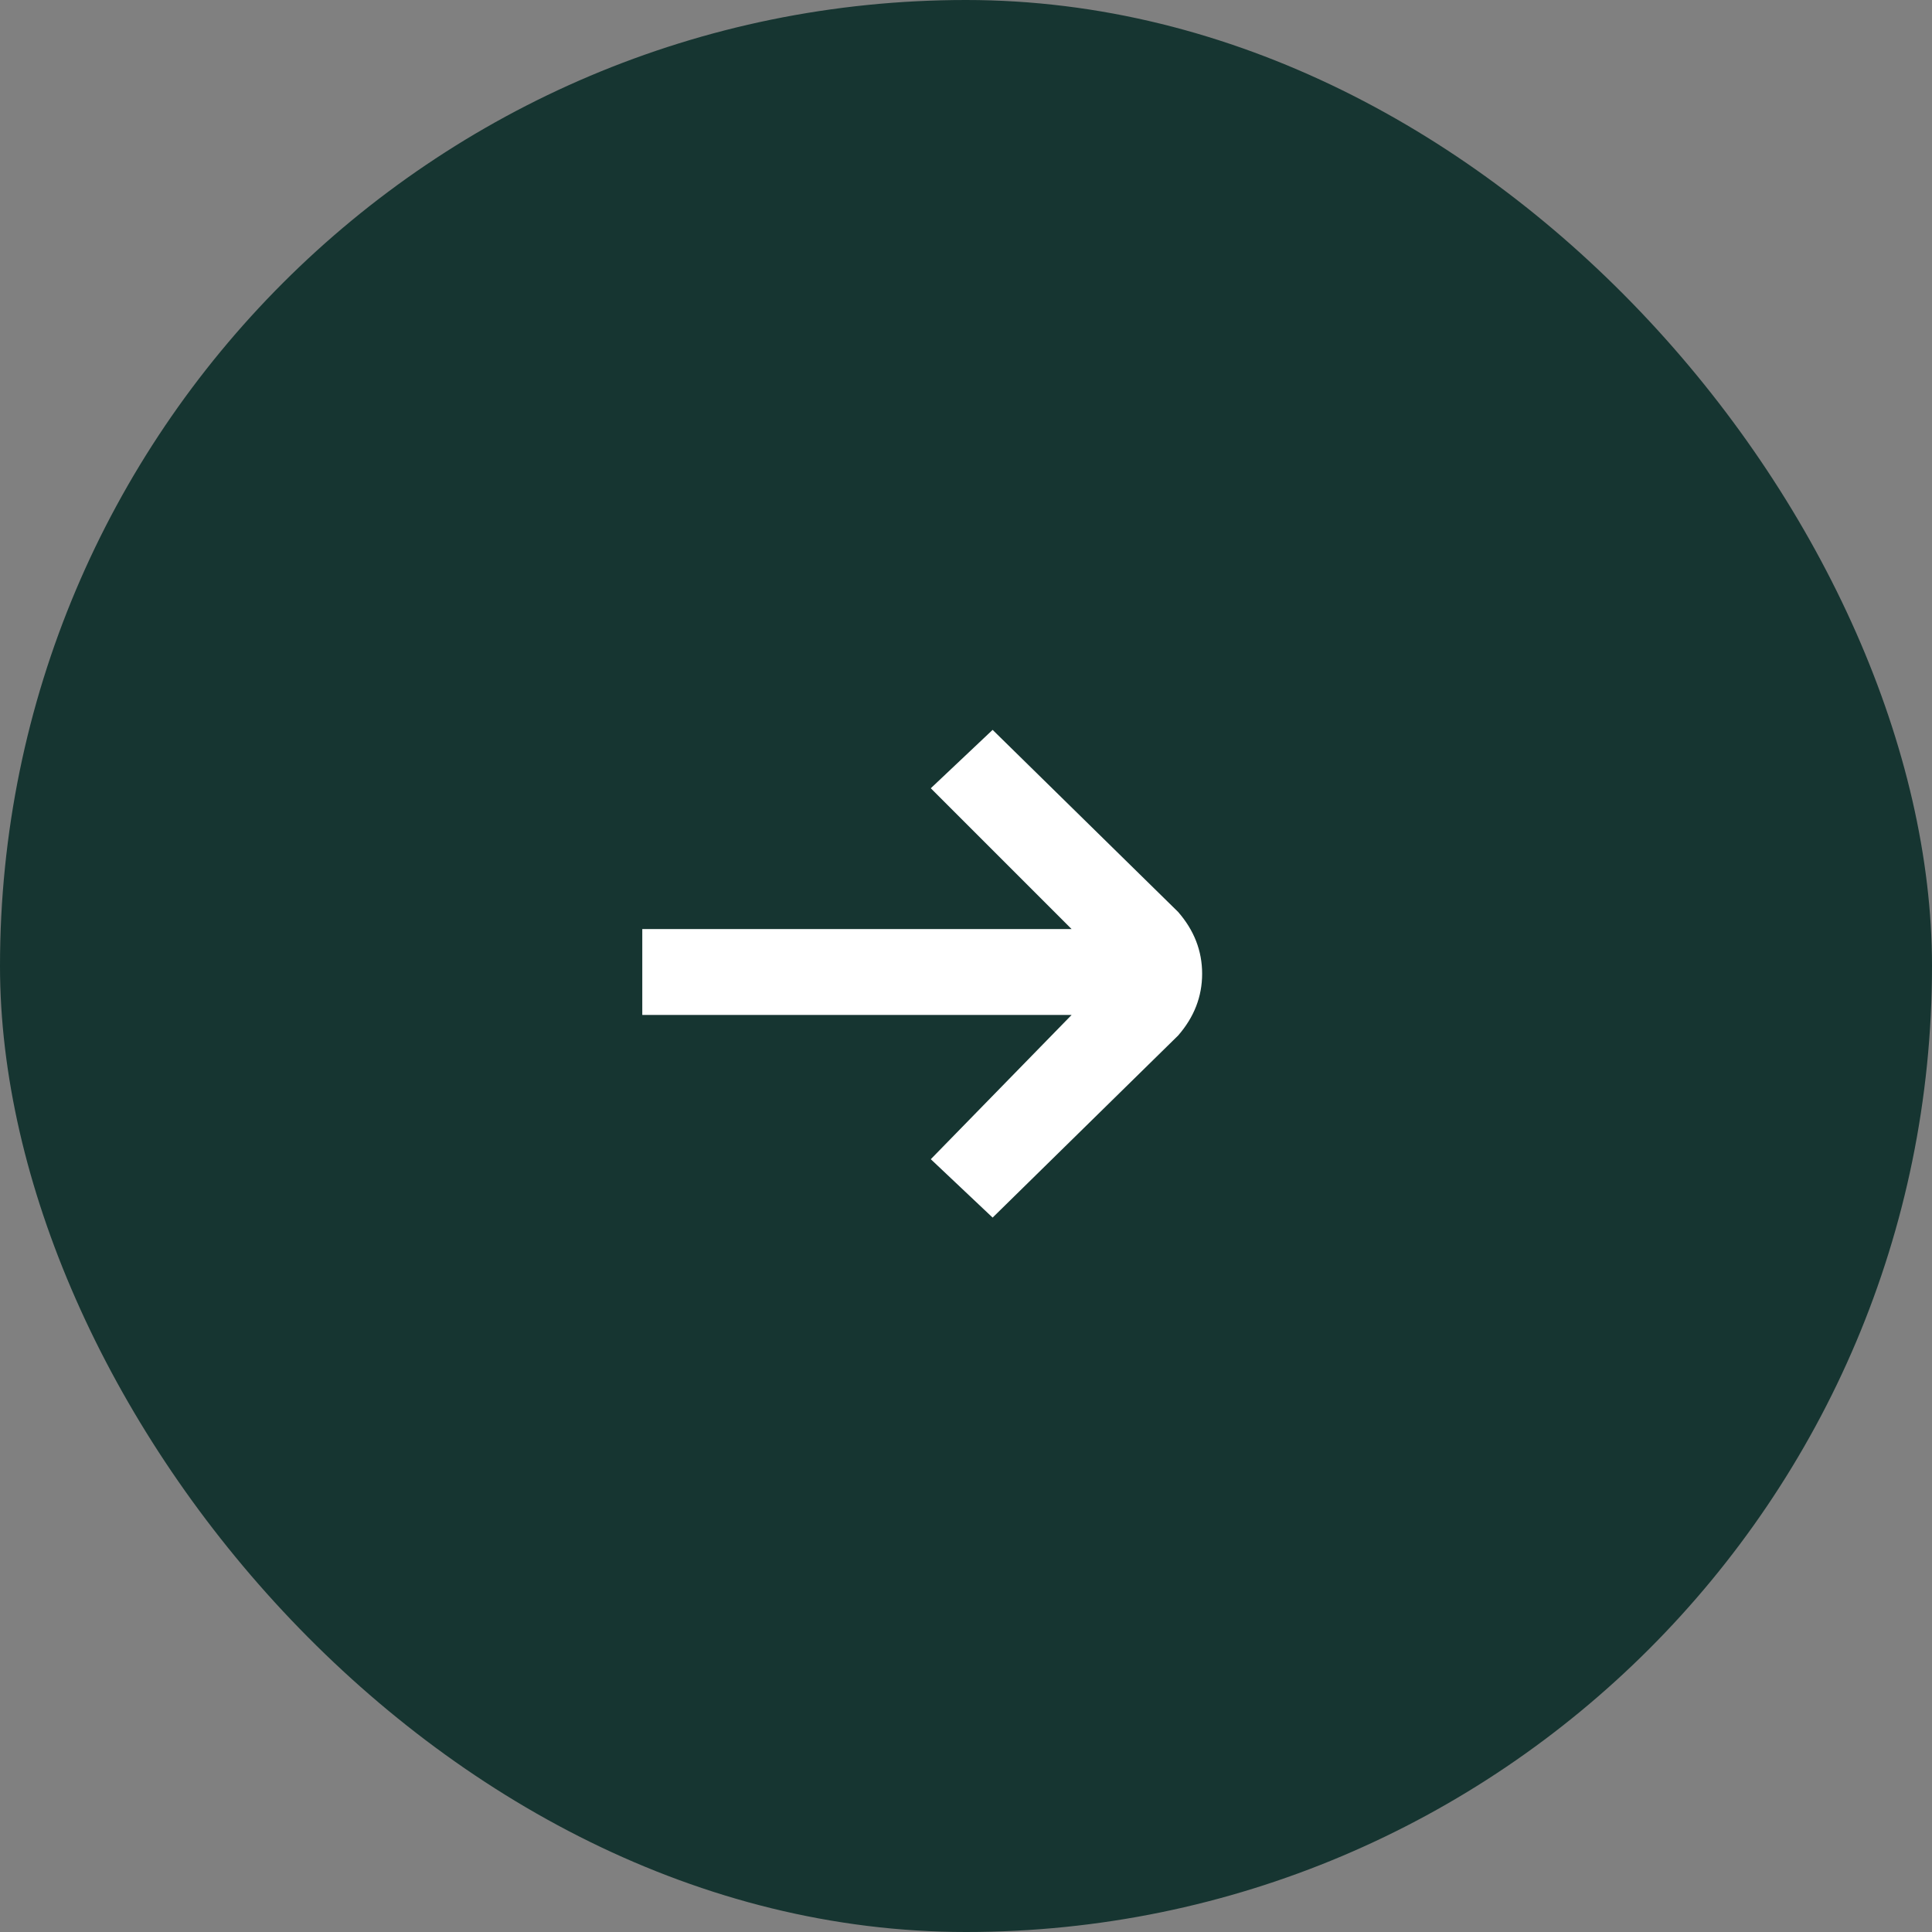
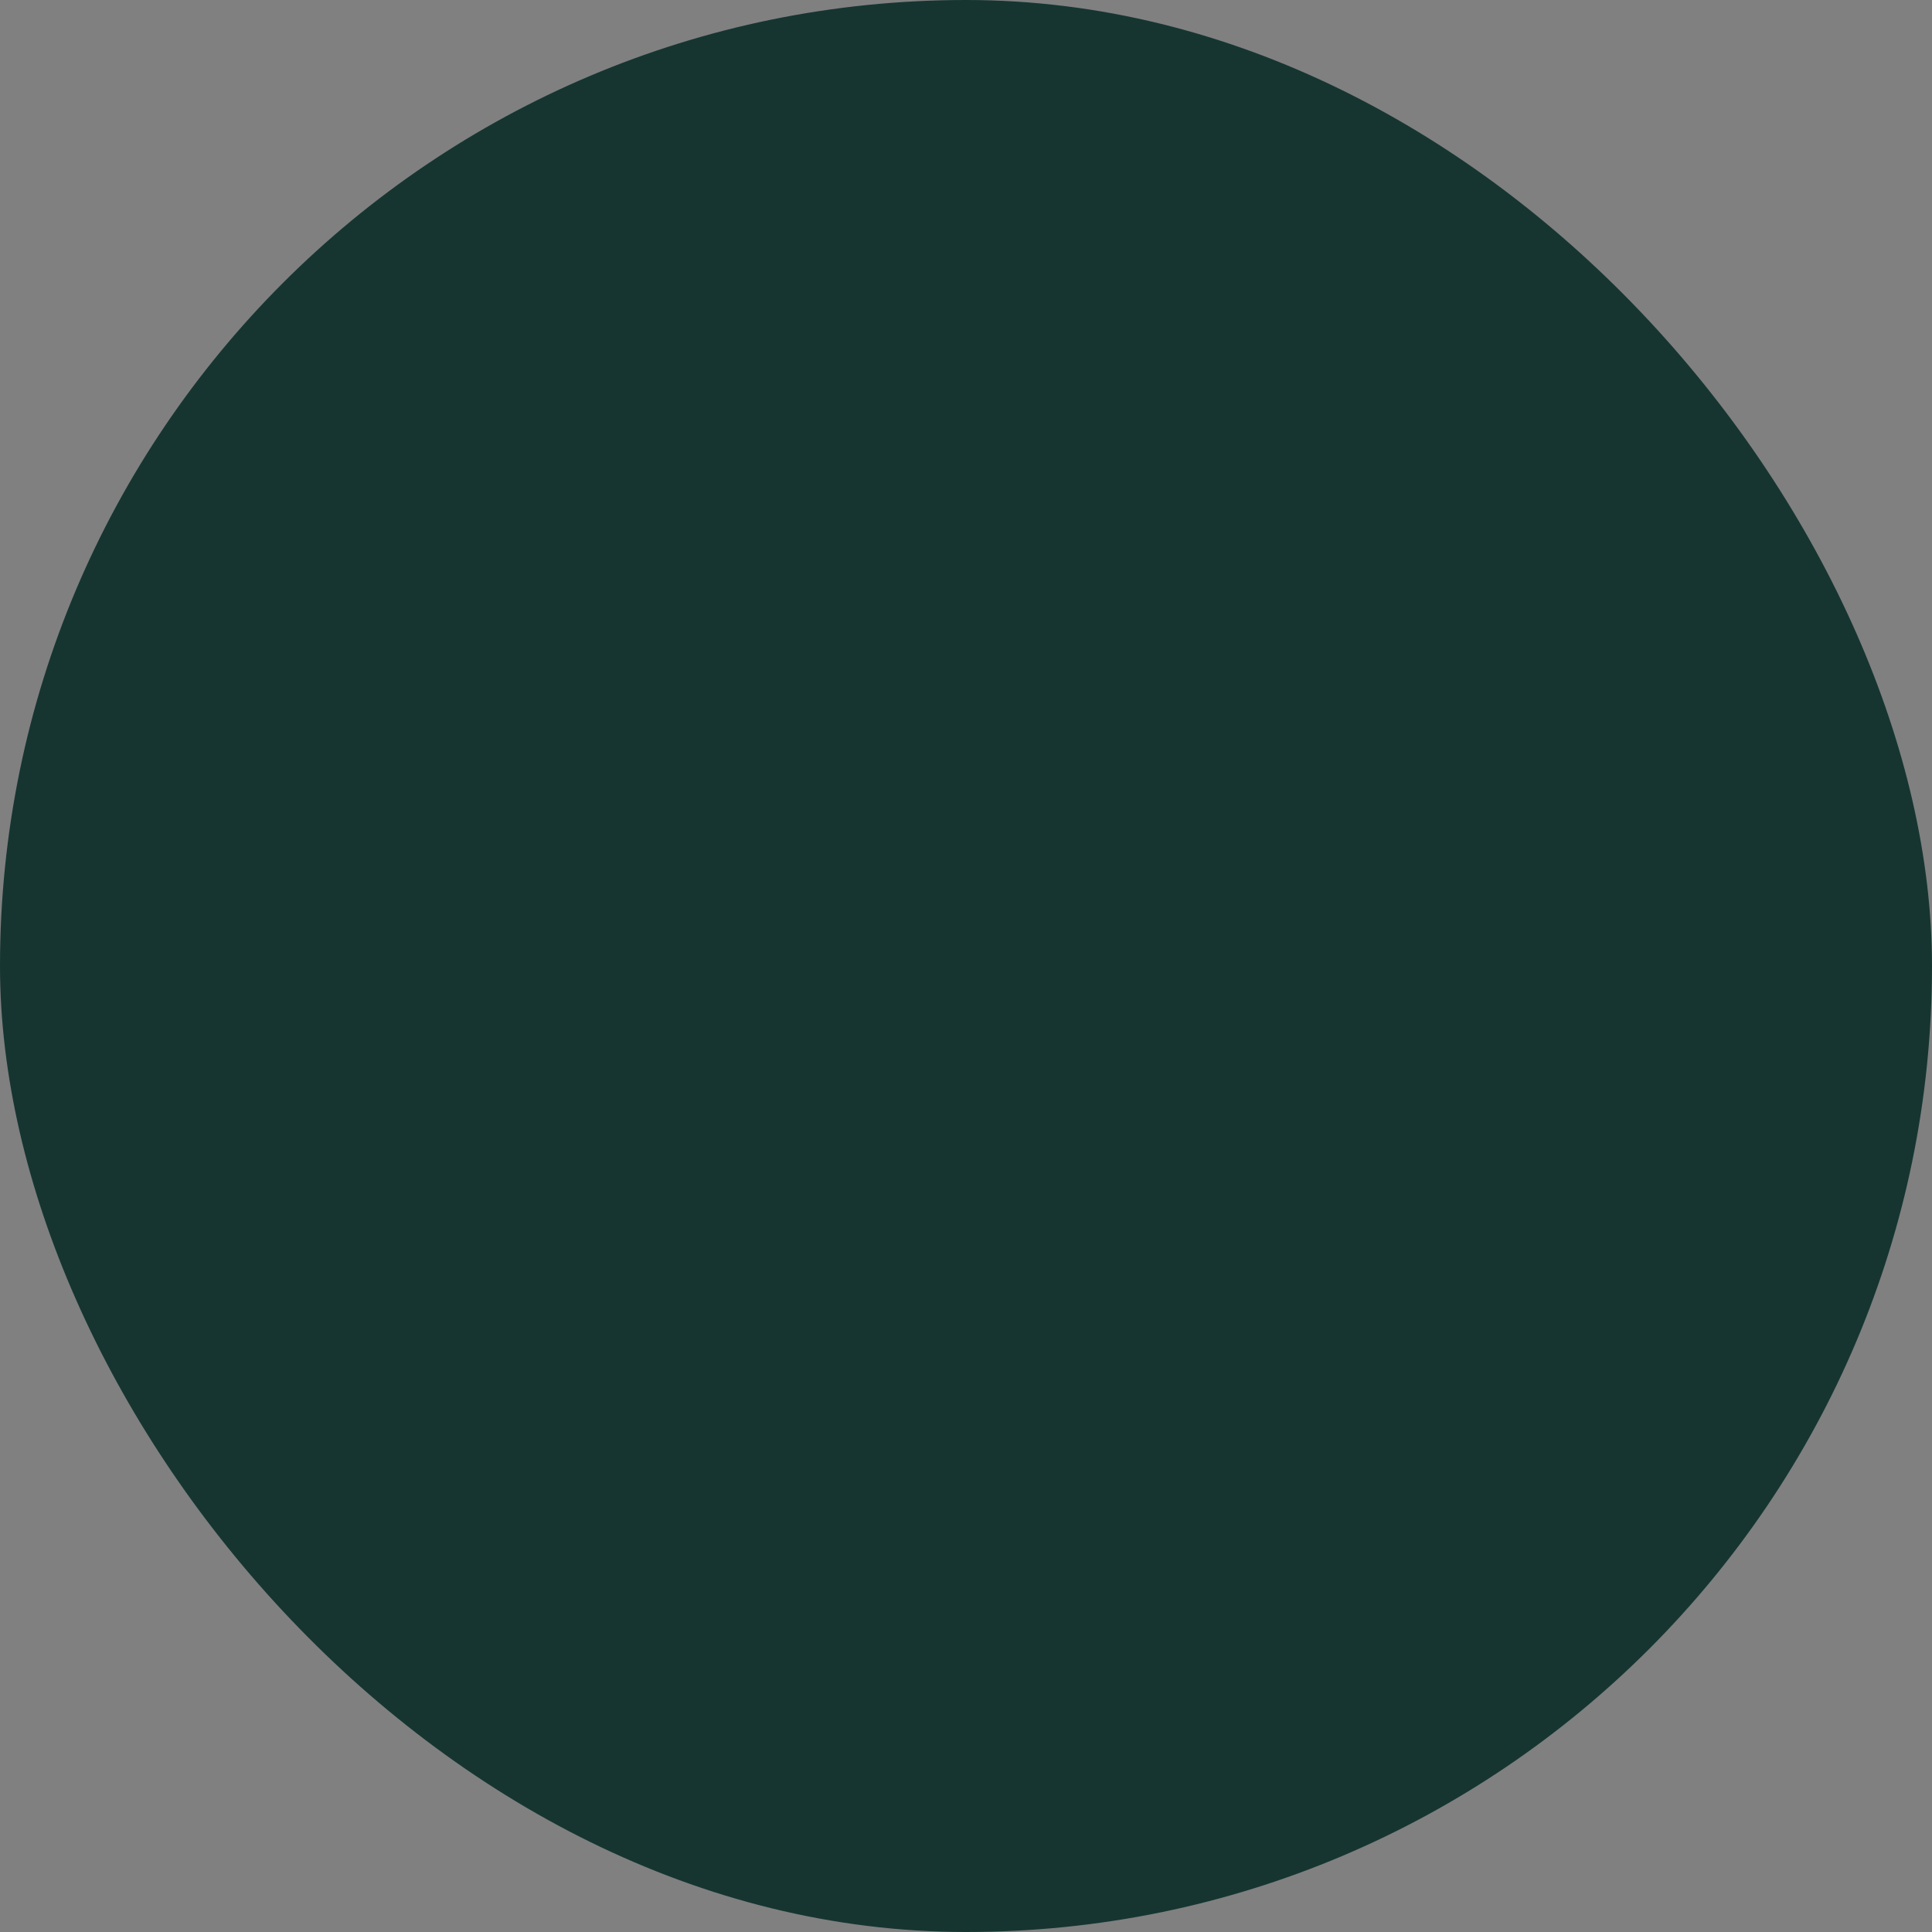
<svg xmlns="http://www.w3.org/2000/svg" width="45" height="45" viewBox="0 0 45 45" fill="none">
  <rect x="0" y="0" width="45" height="45" fill="#808080" stroke="none" />
  <rect x="45" y="45" width="45" height="45" rx="22.5" transform="rotate(180 45 45)" fill="#163531" />
-   <path d="M14.96 21.64h10l-3.28-3.28L23.12 17l4.32 4.24c.373.427.56.907.56 1.44 0 .533-.187 1.013-.56 1.44l-4.32 4.24L21.68 27l3.28-3.36h-10v-2z" fill="#fff" />
</svg>